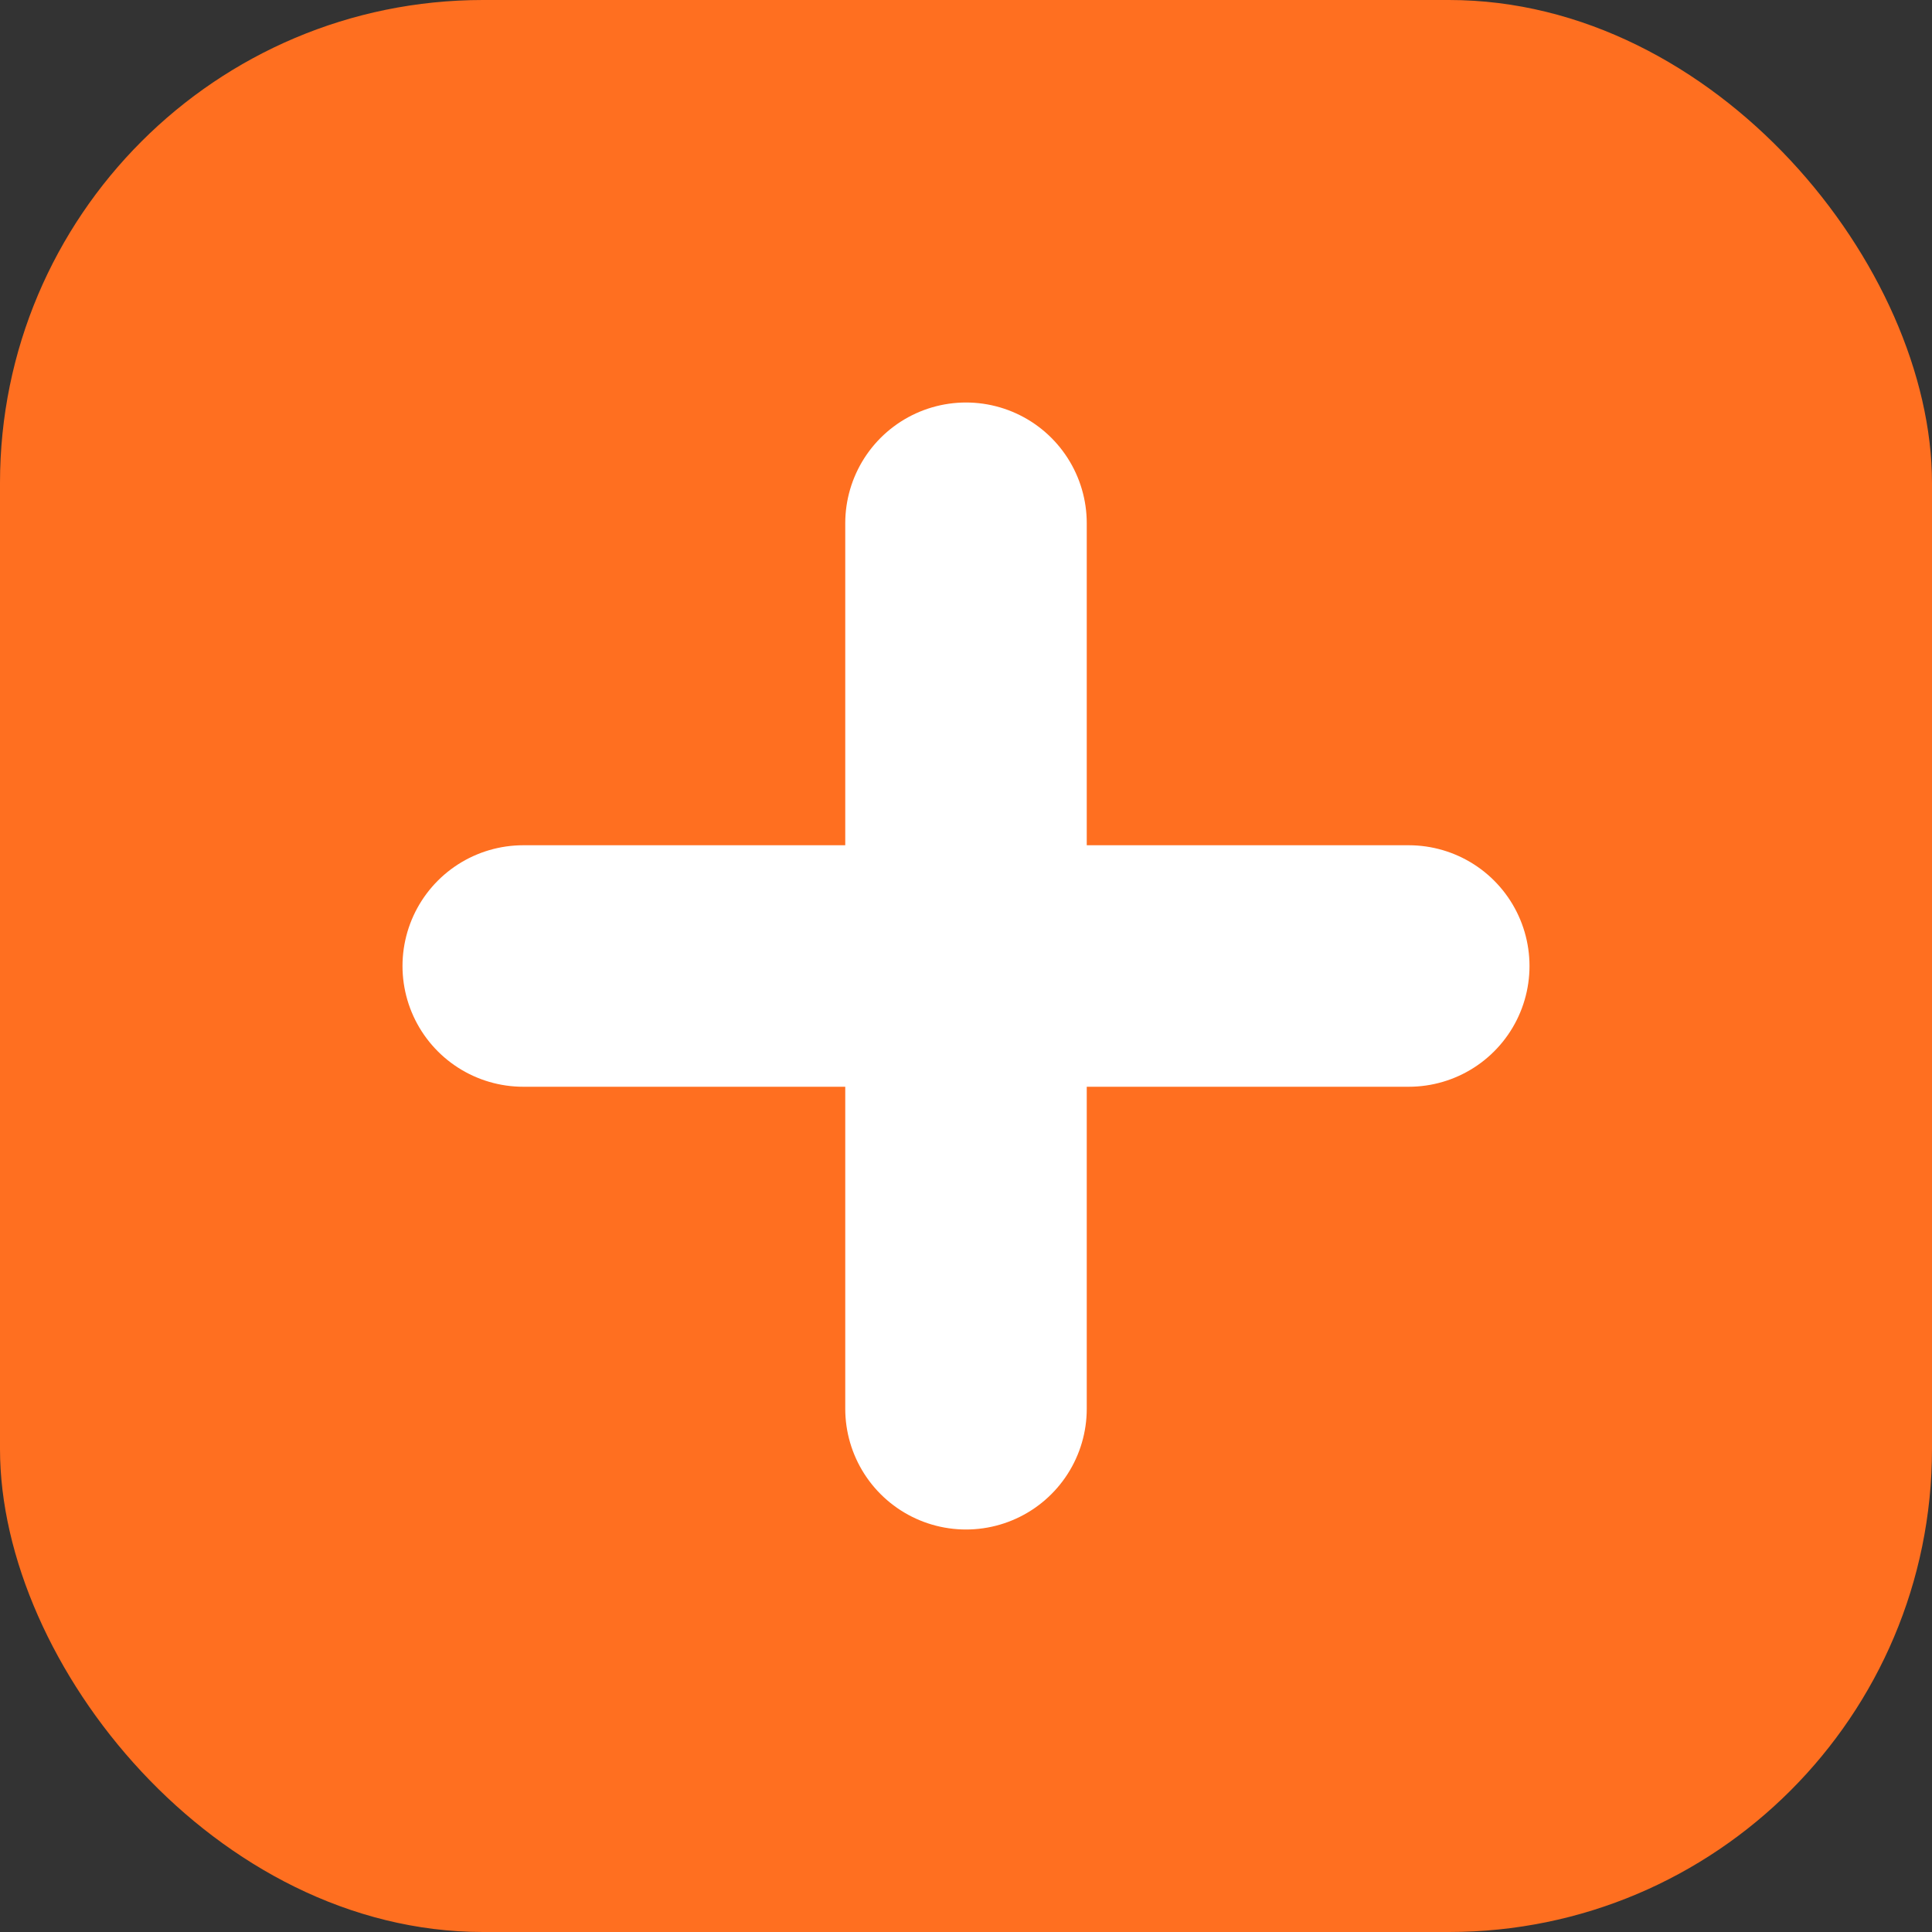
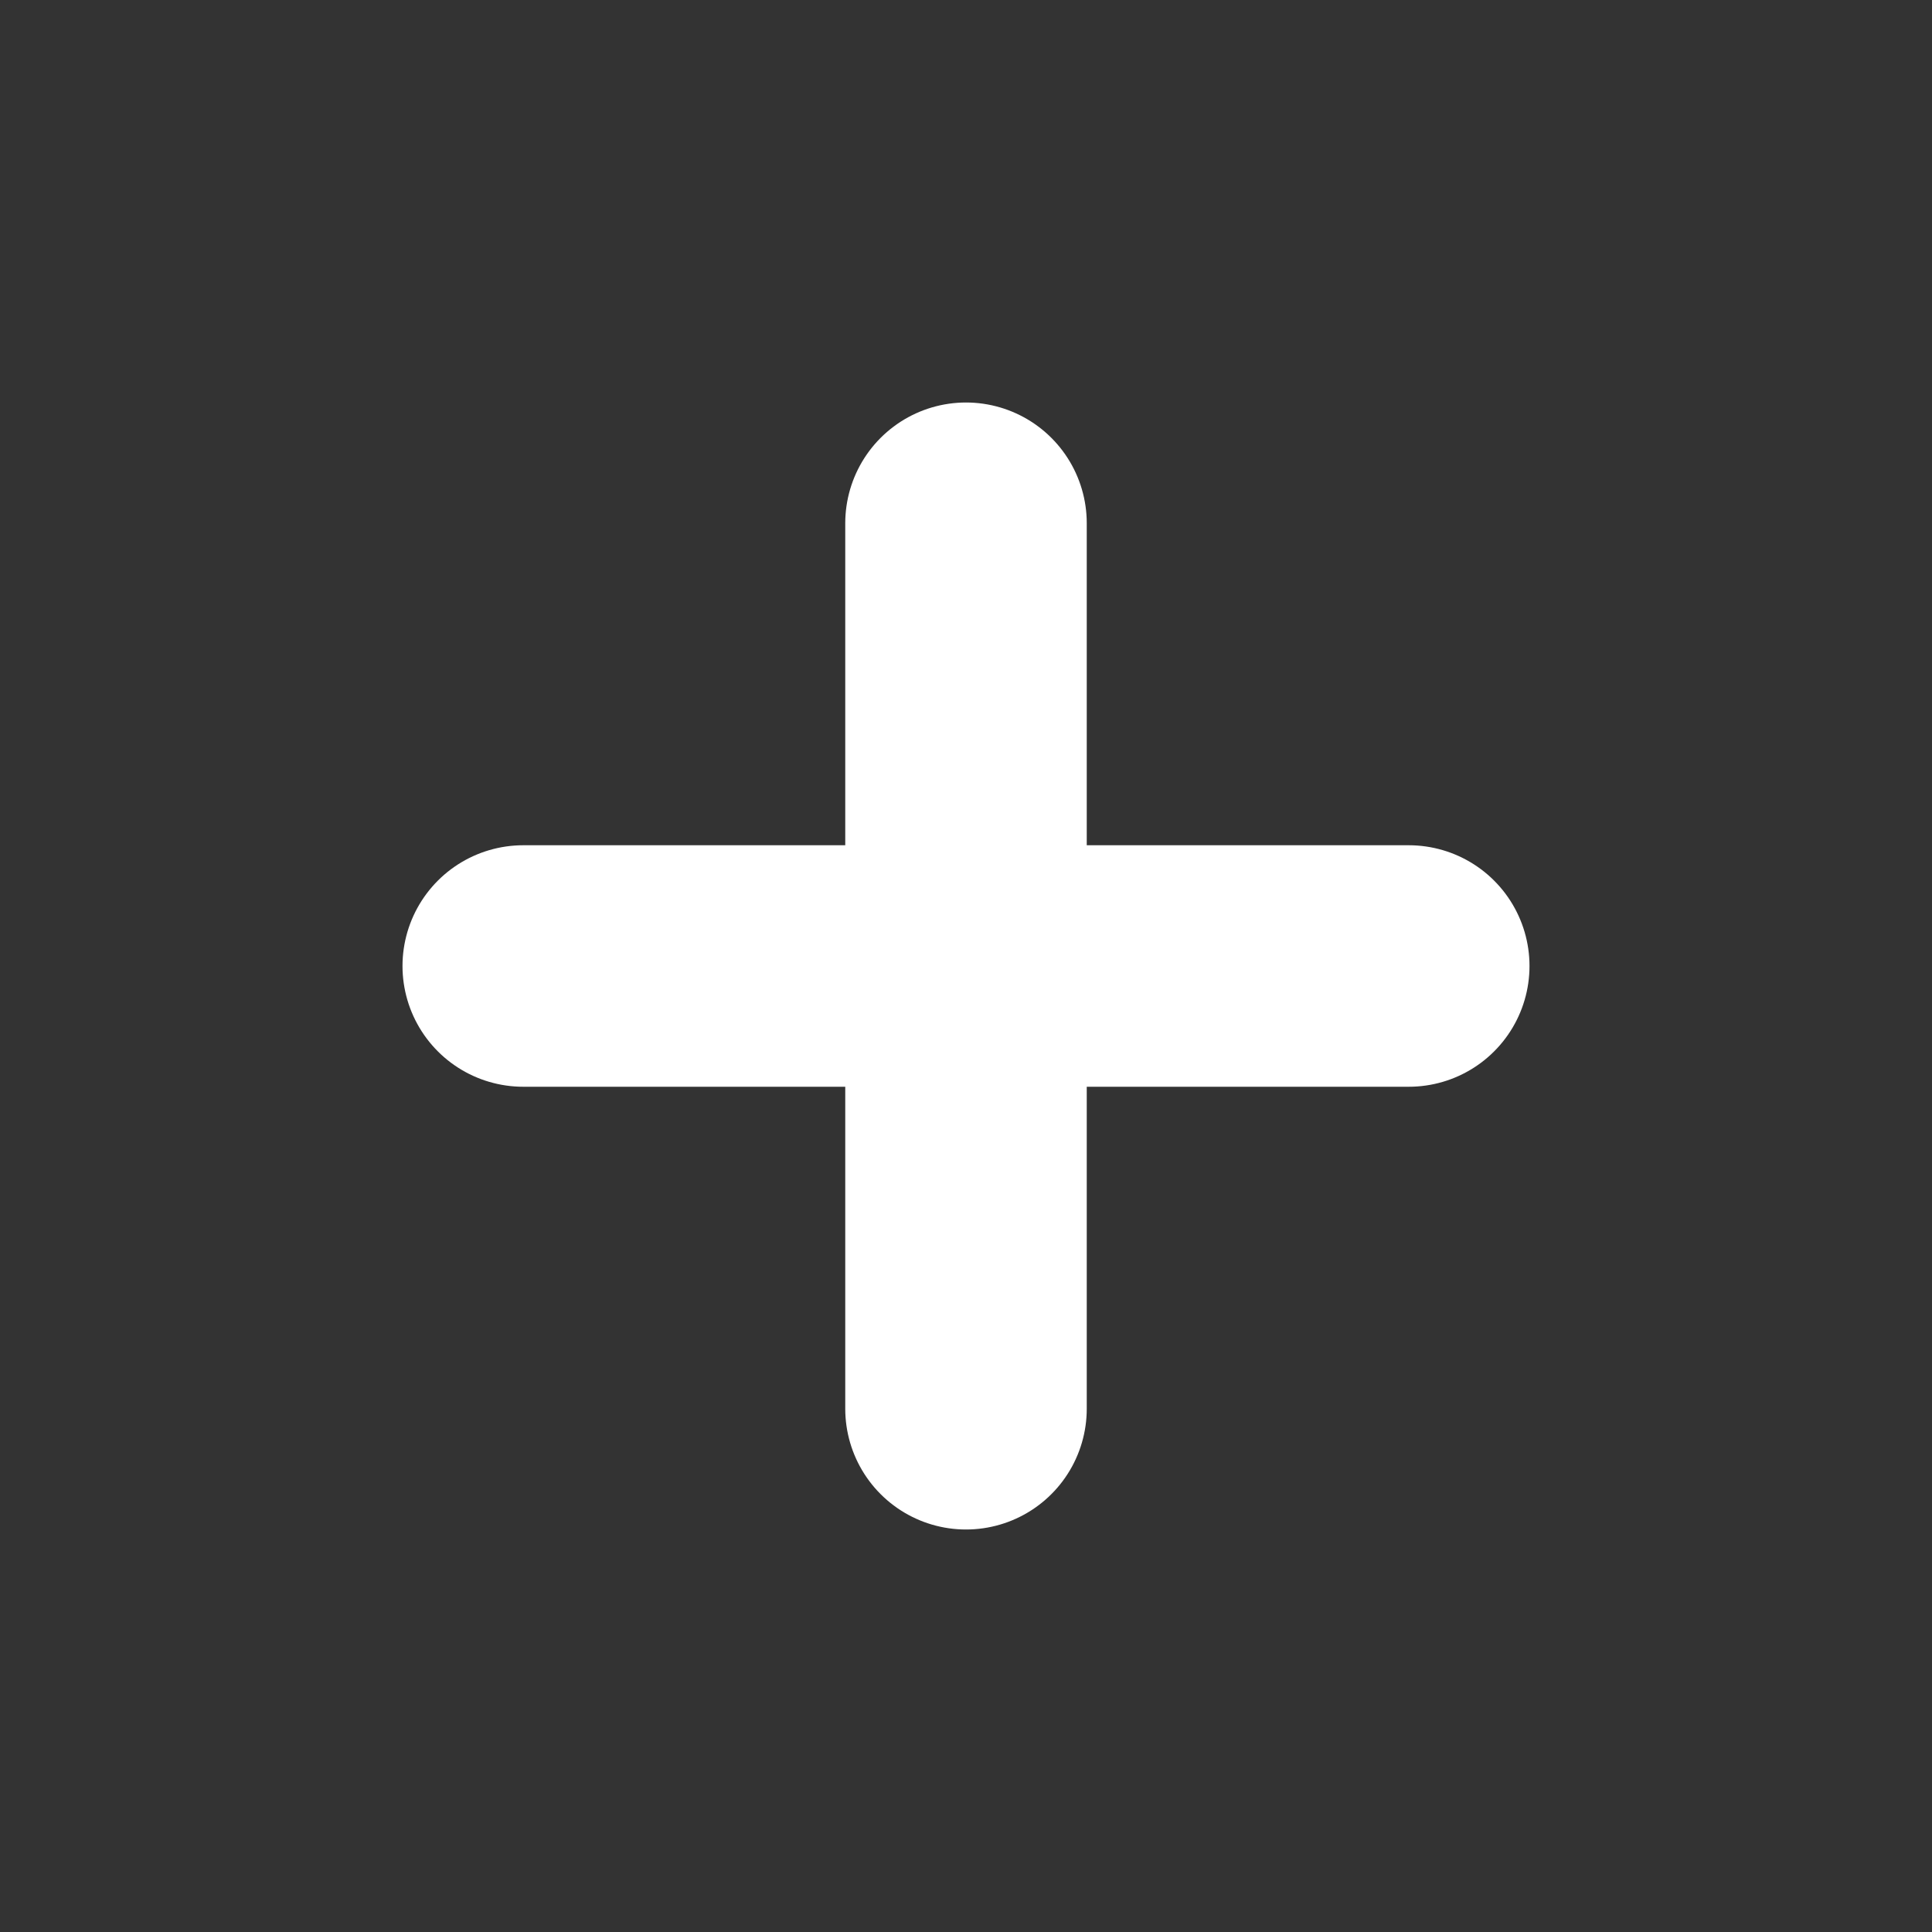
<svg xmlns="http://www.w3.org/2000/svg" width="192" height="192" viewBox="0 0 192 192" fill="none">
  <rect x="0" y="0" width="192" height="192" fill="#333333" stroke="none" />
-   <rect width="192" height="192" rx="48" fill="#FF6F20" />
  <path d="M52 96h88M96 52v88" stroke="#FFFFFF" stroke-width="24" stroke-linecap="round" />
</svg>